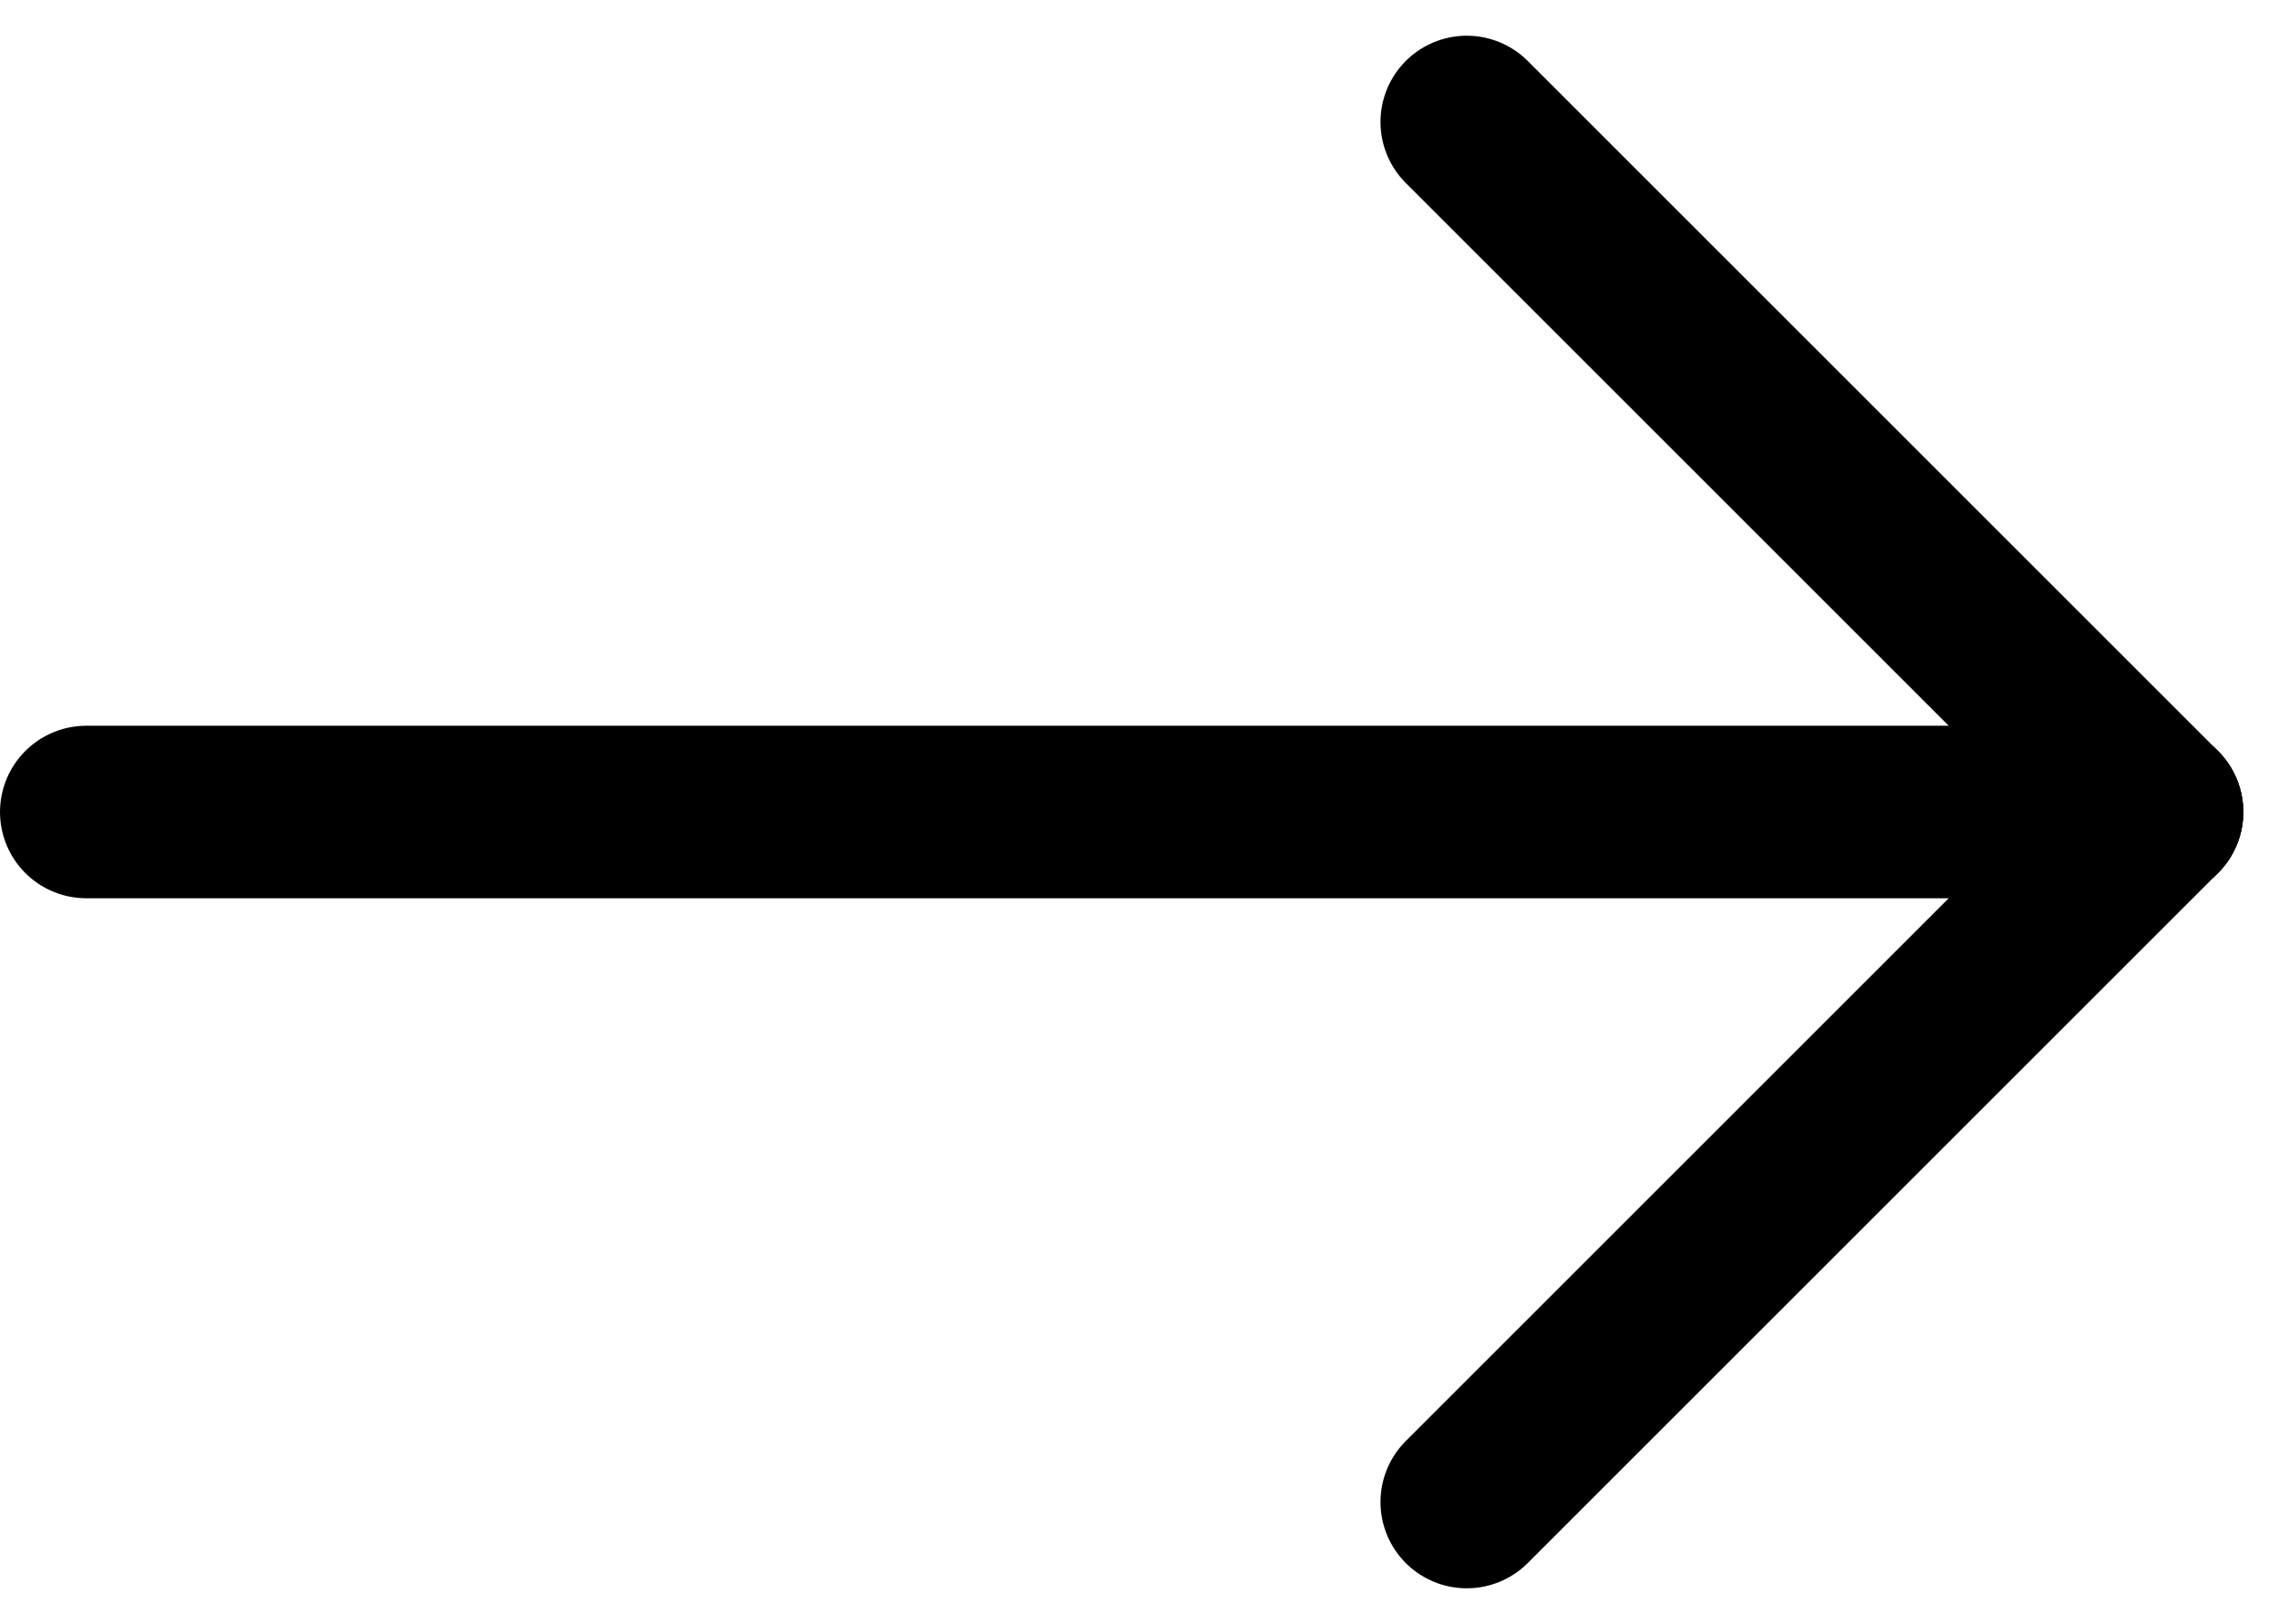
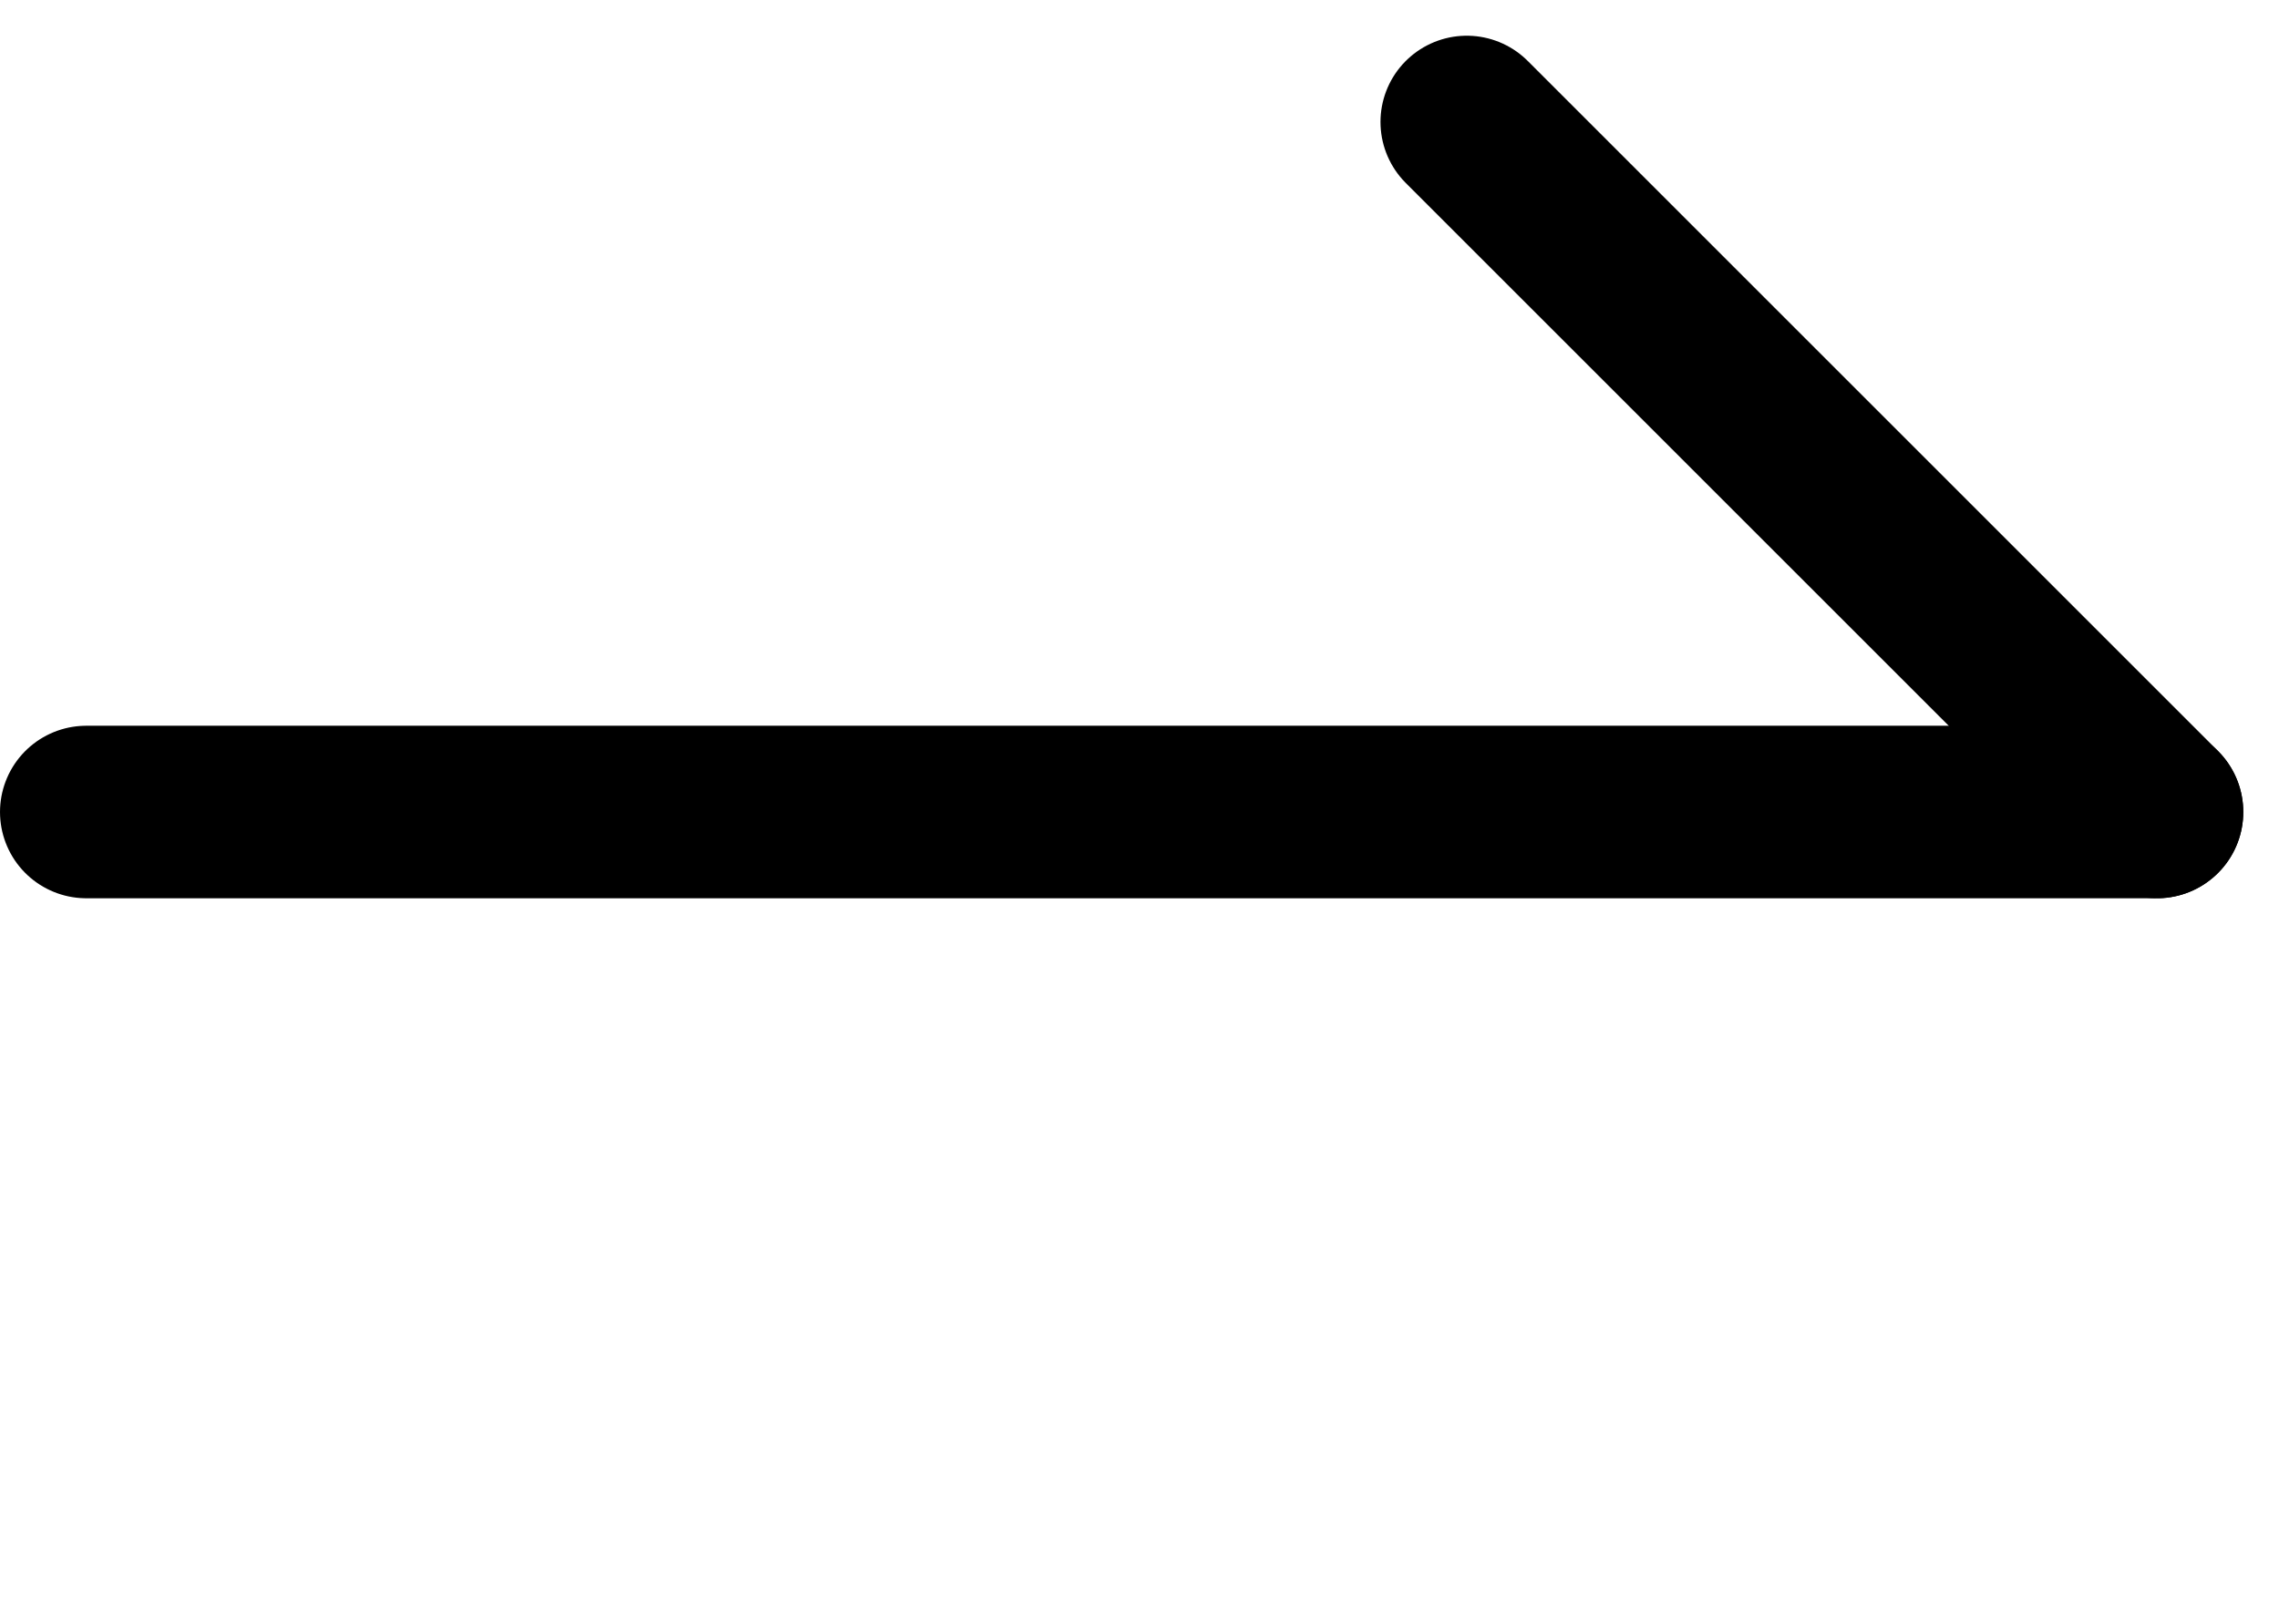
<svg xmlns="http://www.w3.org/2000/svg" width="26.414" height="18.828" viewBox="0 0 26.414 18.828">
  <g id="ico_arrow" transform="translate(1 1.414)">
    <line id="Line_10" data-name="Line 10" x2="8" y2="8" transform="translate(16)" fill="none" stroke="#000" stroke-linecap="round" stroke-width="2" />
-     <line id="Line_11" data-name="Line 11" y1="8" x2="8" transform="translate(16 8)" fill="none" stroke="#000" stroke-linecap="round" stroke-width="2" />
    <line id="Line_12" data-name="Line 12" x2="24" transform="translate(0 8)" fill="none" stroke="#000" stroke-linecap="round" stroke-width="2" />
  </g>
</svg>